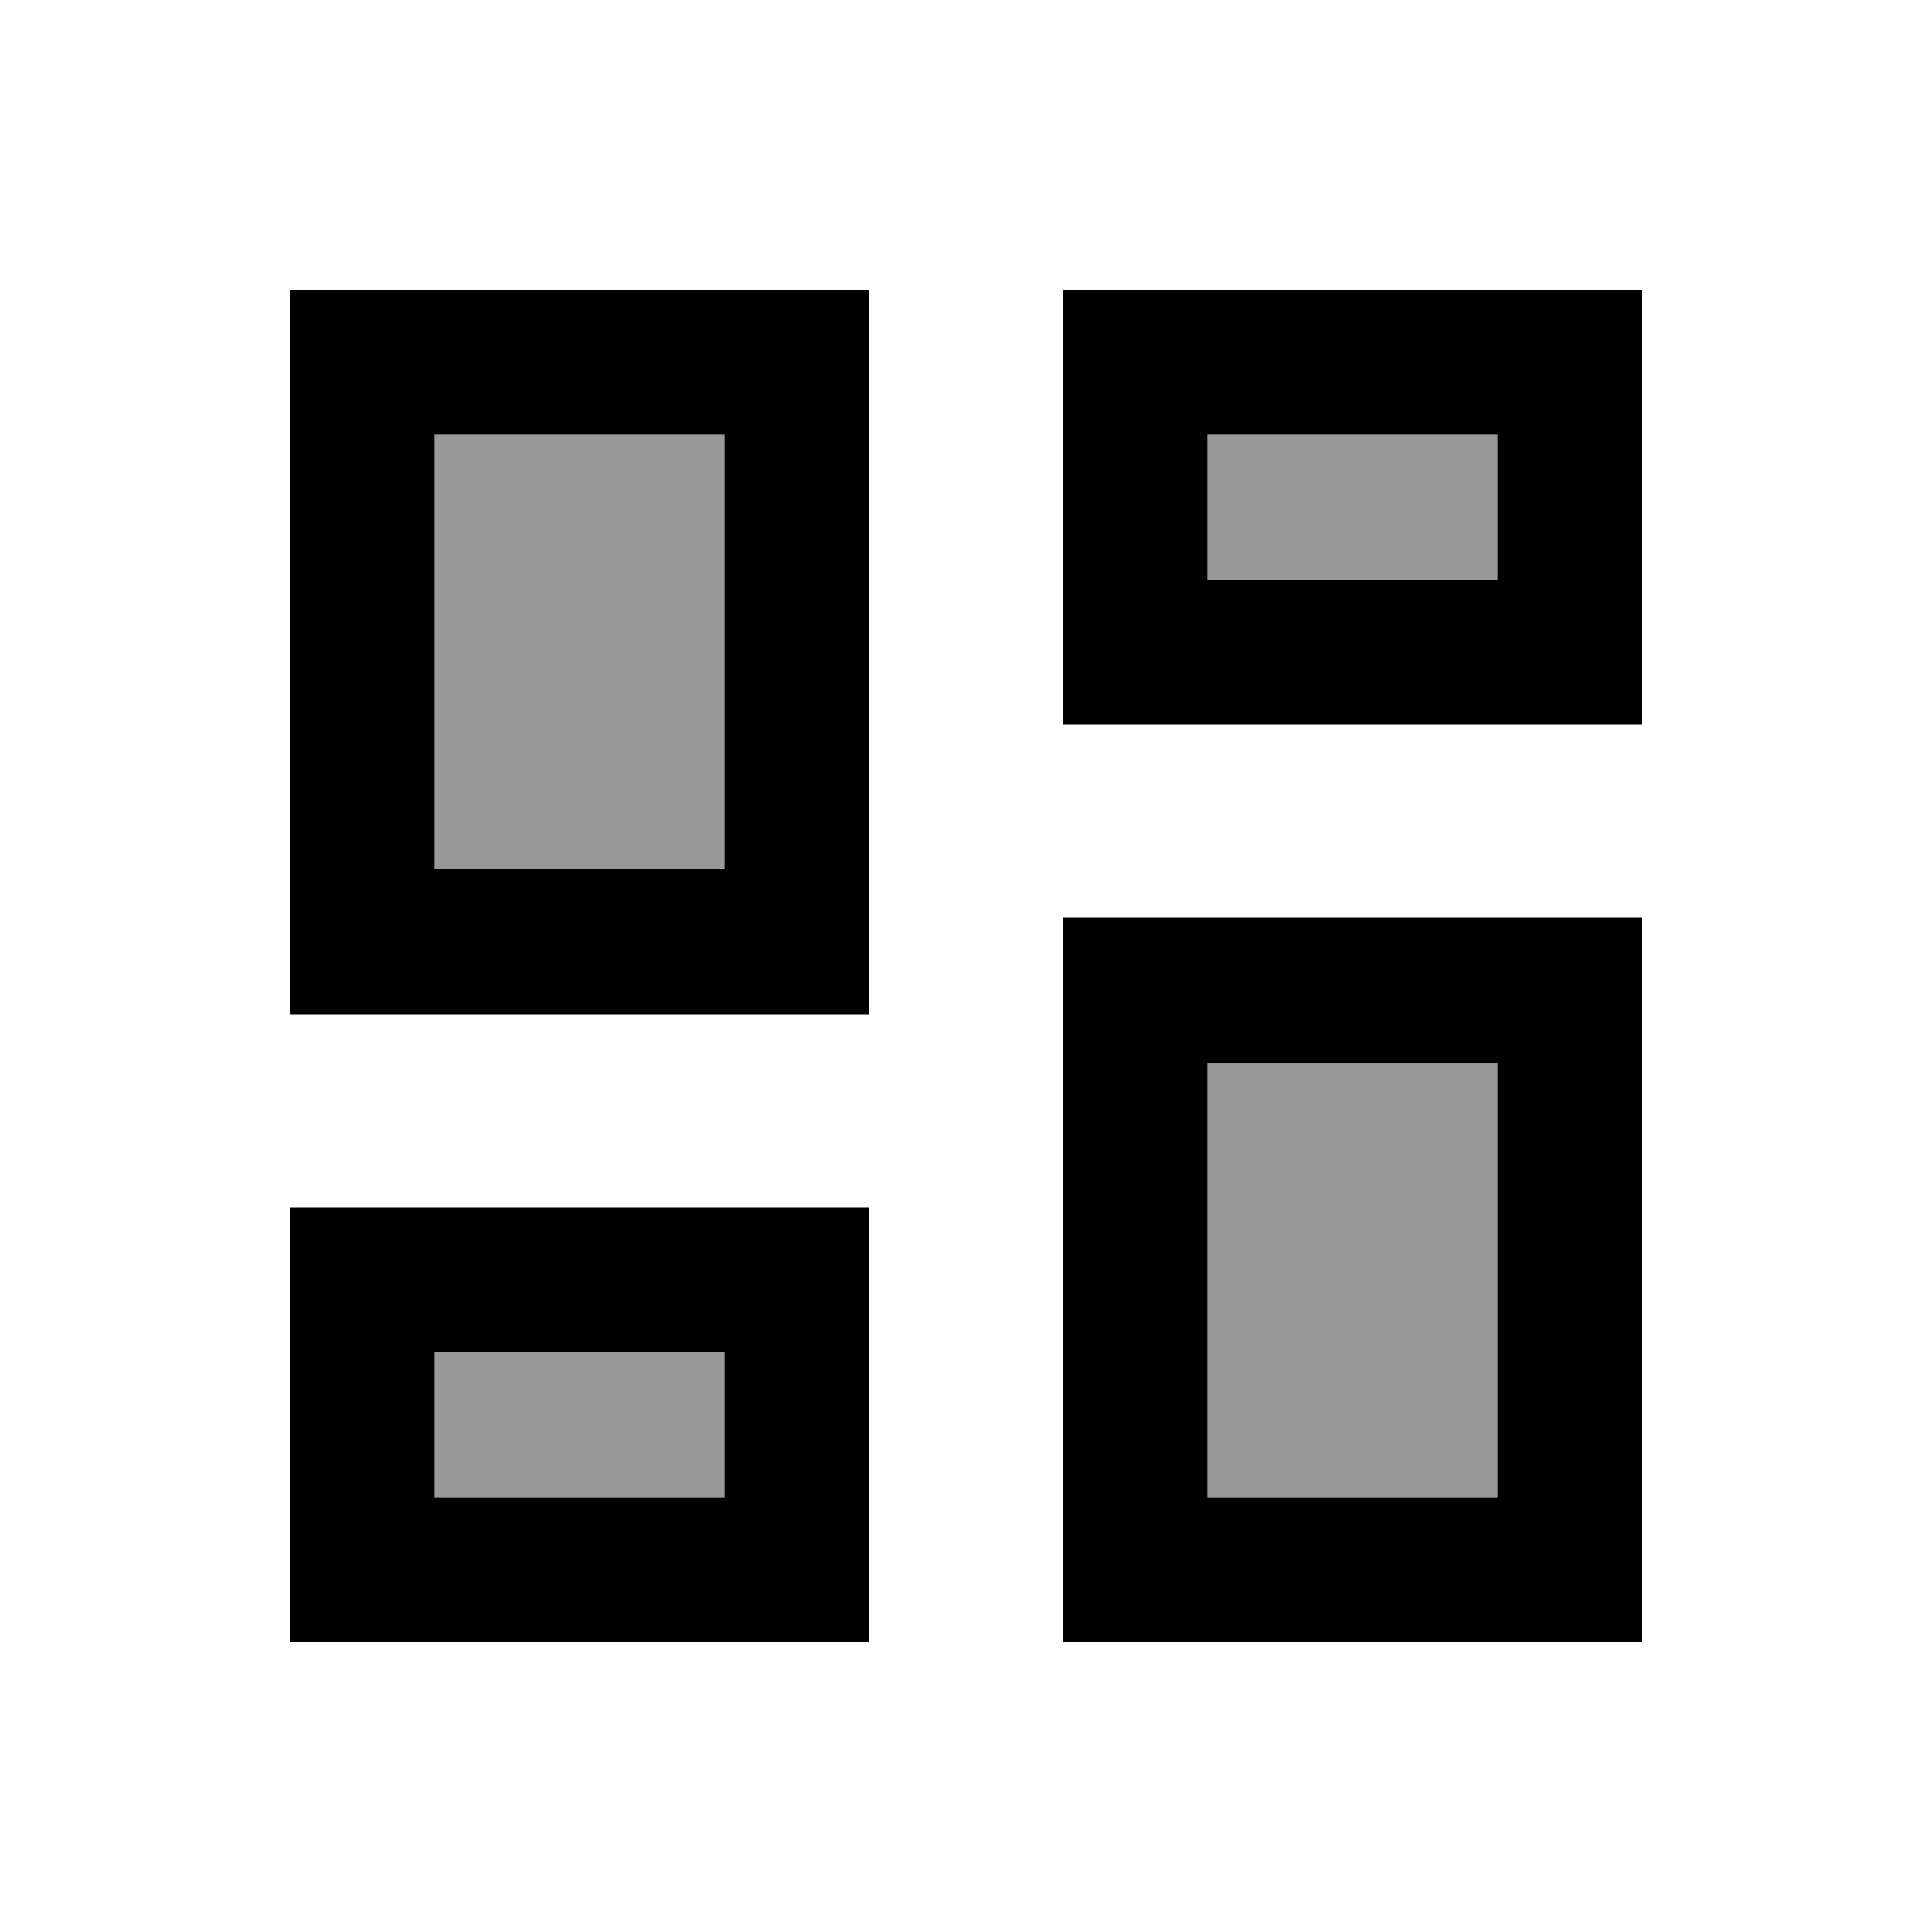
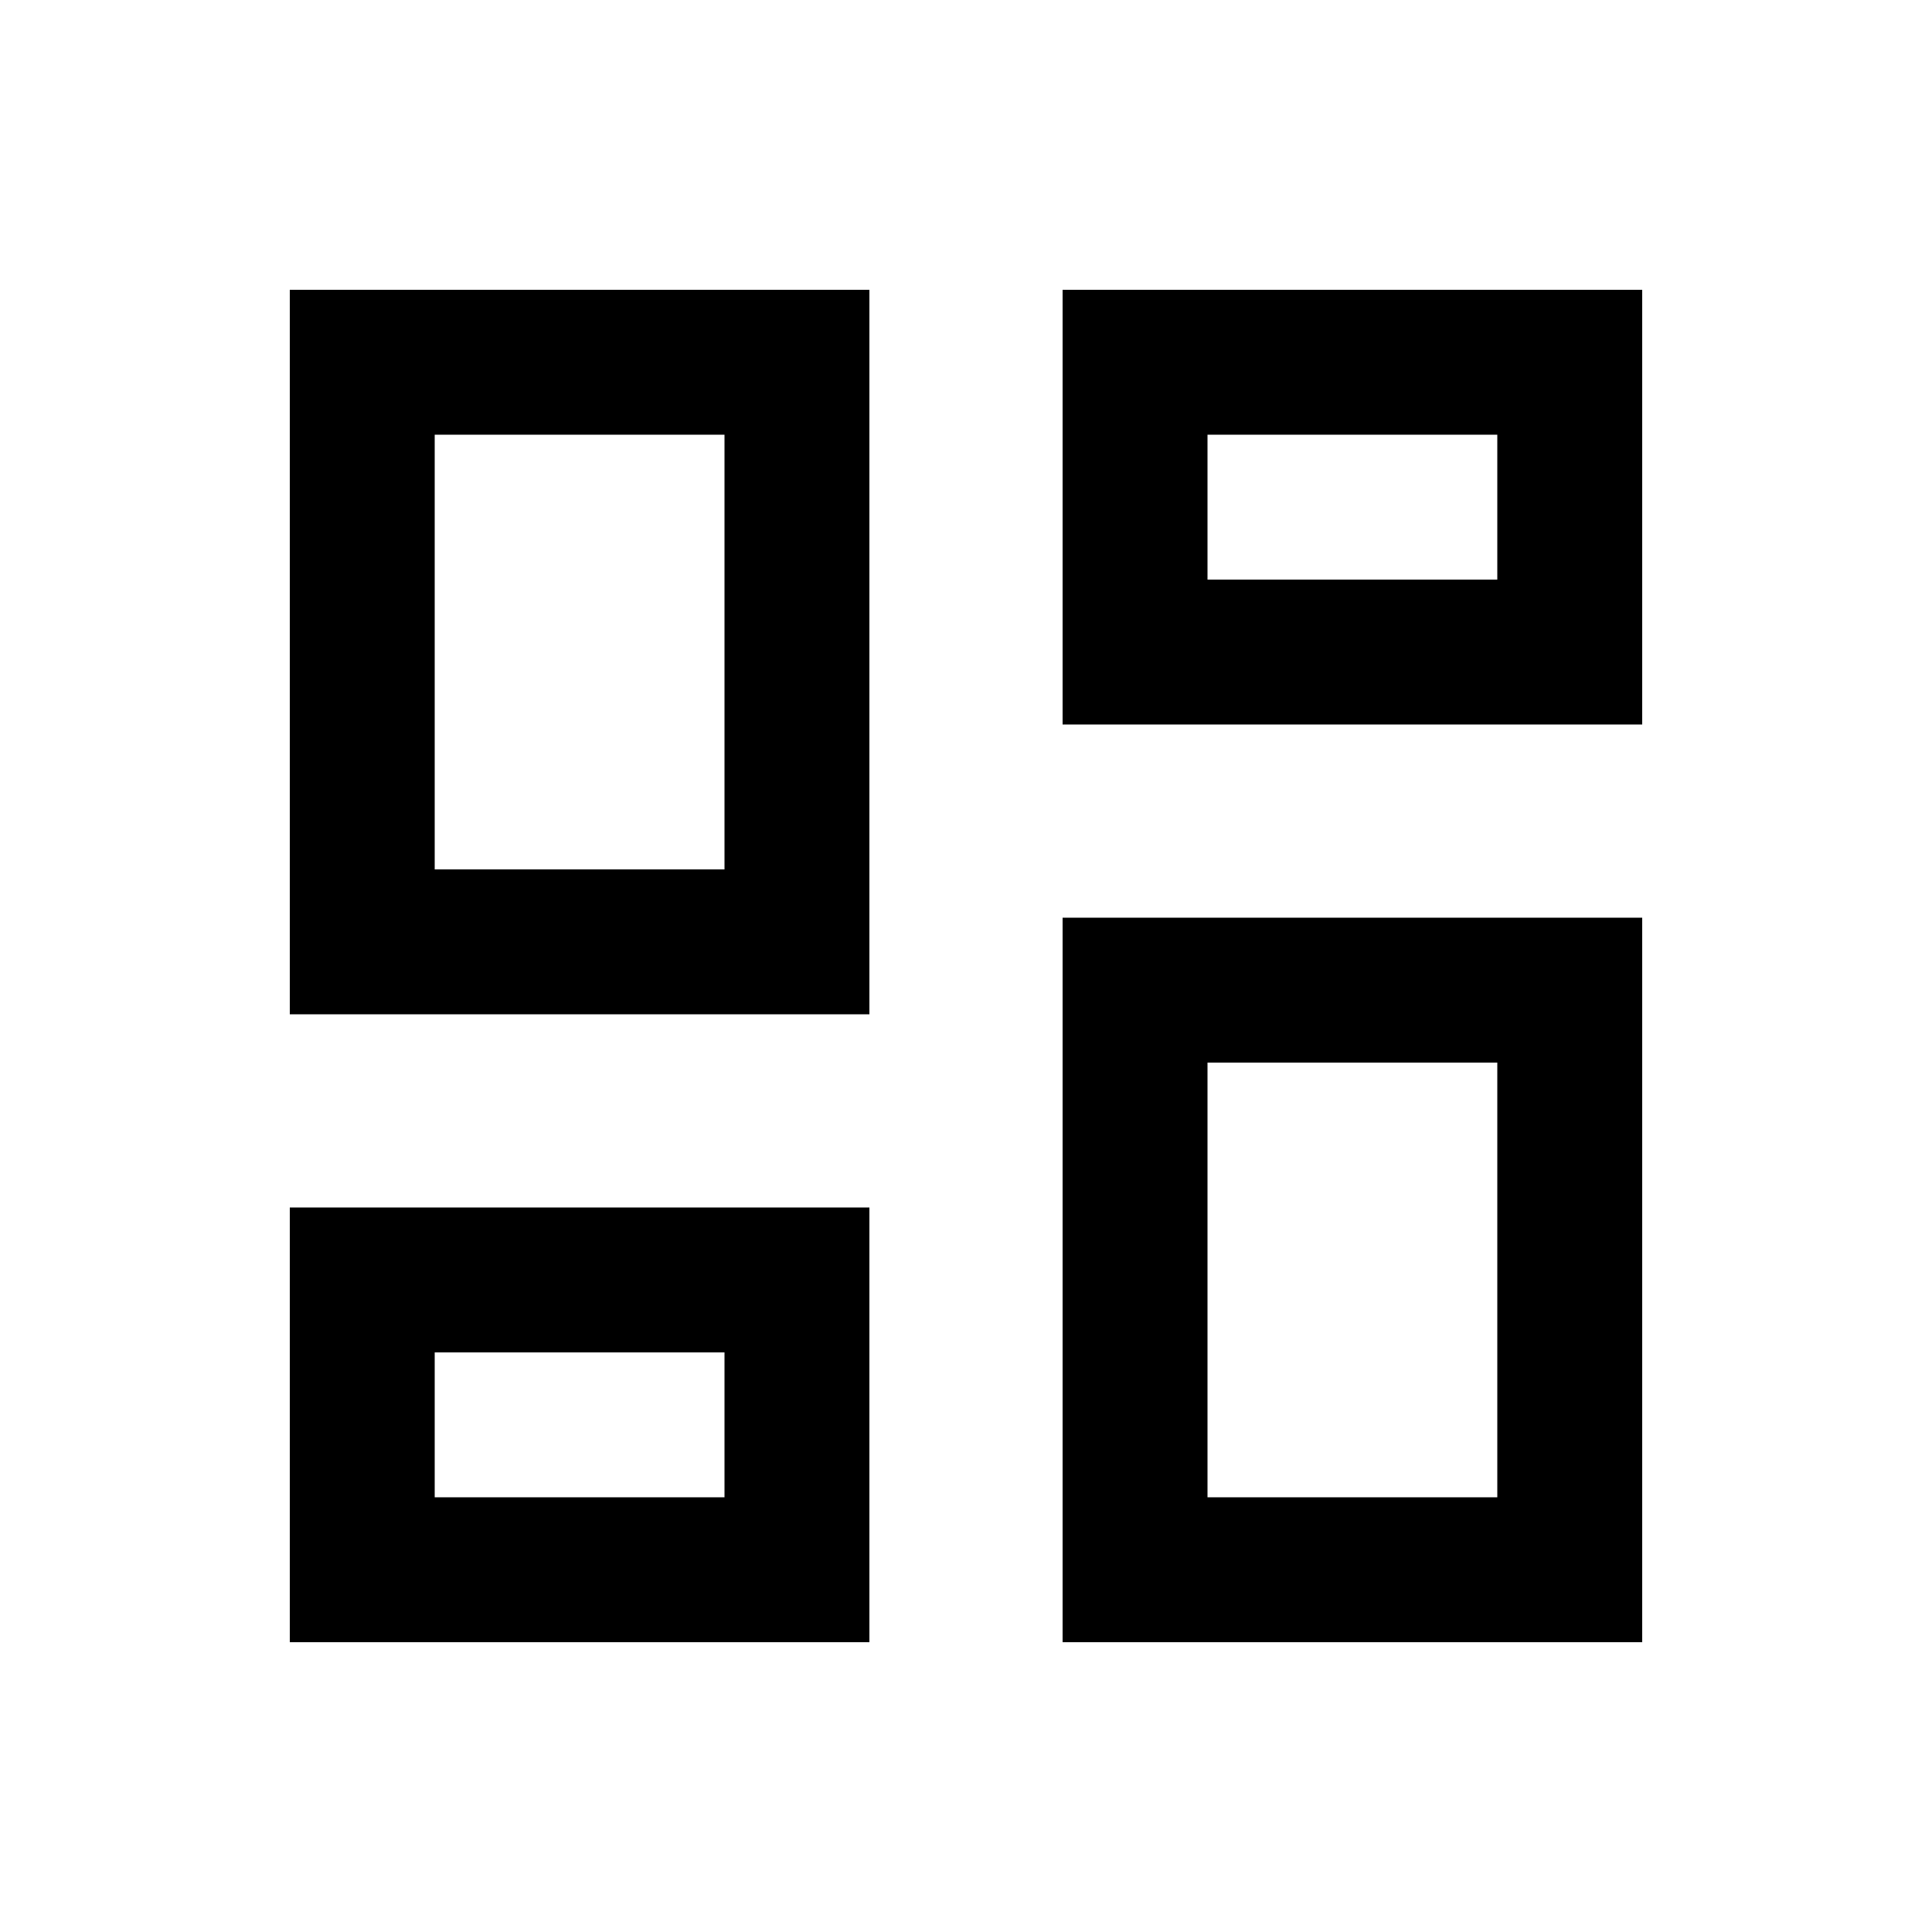
<svg xmlns="http://www.w3.org/2000/svg" viewBox="0 0 640 640">
-   <path opacity=".4" fill="currentColor" d="M144 144L240 144L240 288L144 288L144 144zM144 448L240 448L240 496L144 496L144 448zM400 144L496 144L496 192L400 192L400 144zM400 352L496 352L496 496L400 496L400 352z" />
-   <path fill="currentColor" d="M144 144L144 288L240 288L240 144L144 144zM96 96L288 96L288 336L96 336L96 96zM400 352L400 496L496 496L496 352L400 352zM352 304L544 304L544 544L352 544L352 304zM240 448L144 448L144 496L240 496L240 448zM144 400L288 400L288 544L96 544L96 400L144 400zM400 144L400 192L496 192L496 144L400 144zM352 96L544 96L544 240L352 240L352 96z" />
+   <path fill="currentColor" d="M144 144L144 288L240 288L240 144L144 144zM96 96L288 96L288 336L96 336L96 96zM400 352L400 496L496 496L496 352L400 352zM352 304L544 304L544 544L352 544L352 304zM240 448L144 448L144 496L240 496L240 448zM144 400L288 400L288 544L96 544L96 400L144 400M400 144L400 192L496 192L496 144L400 144zM352 96L544 96L544 240L352 240L352 96z" />
</svg>